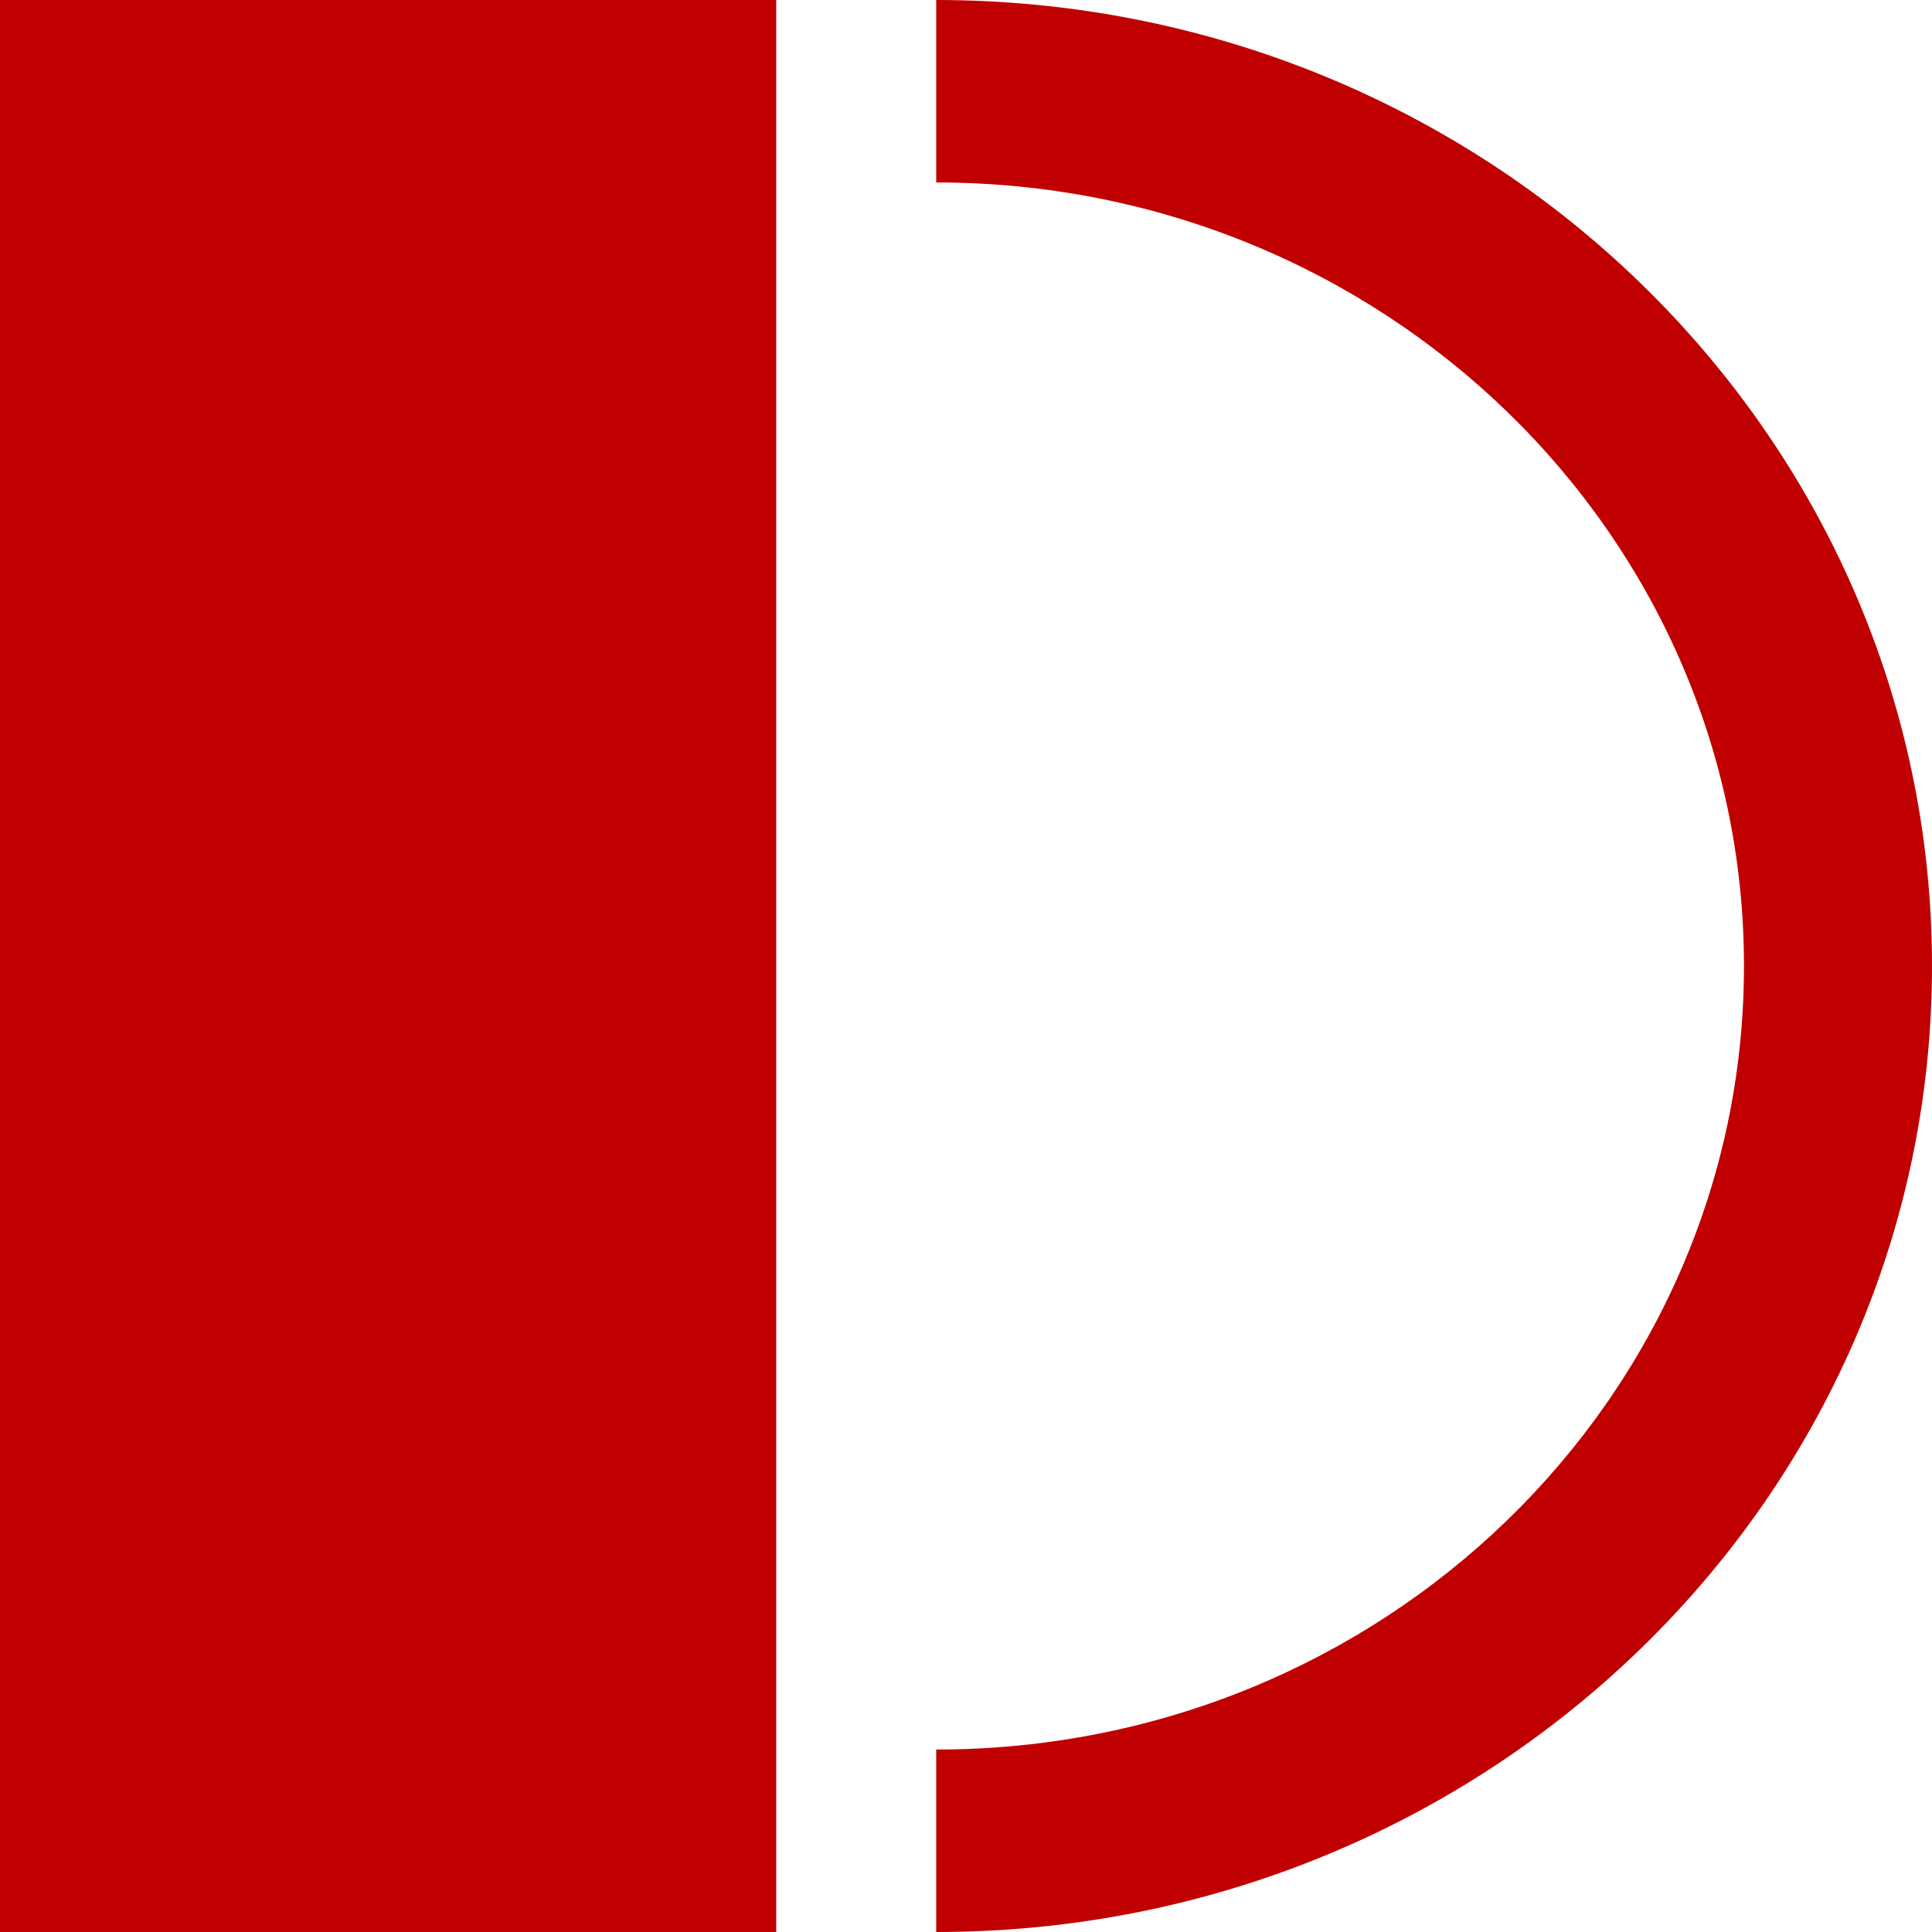
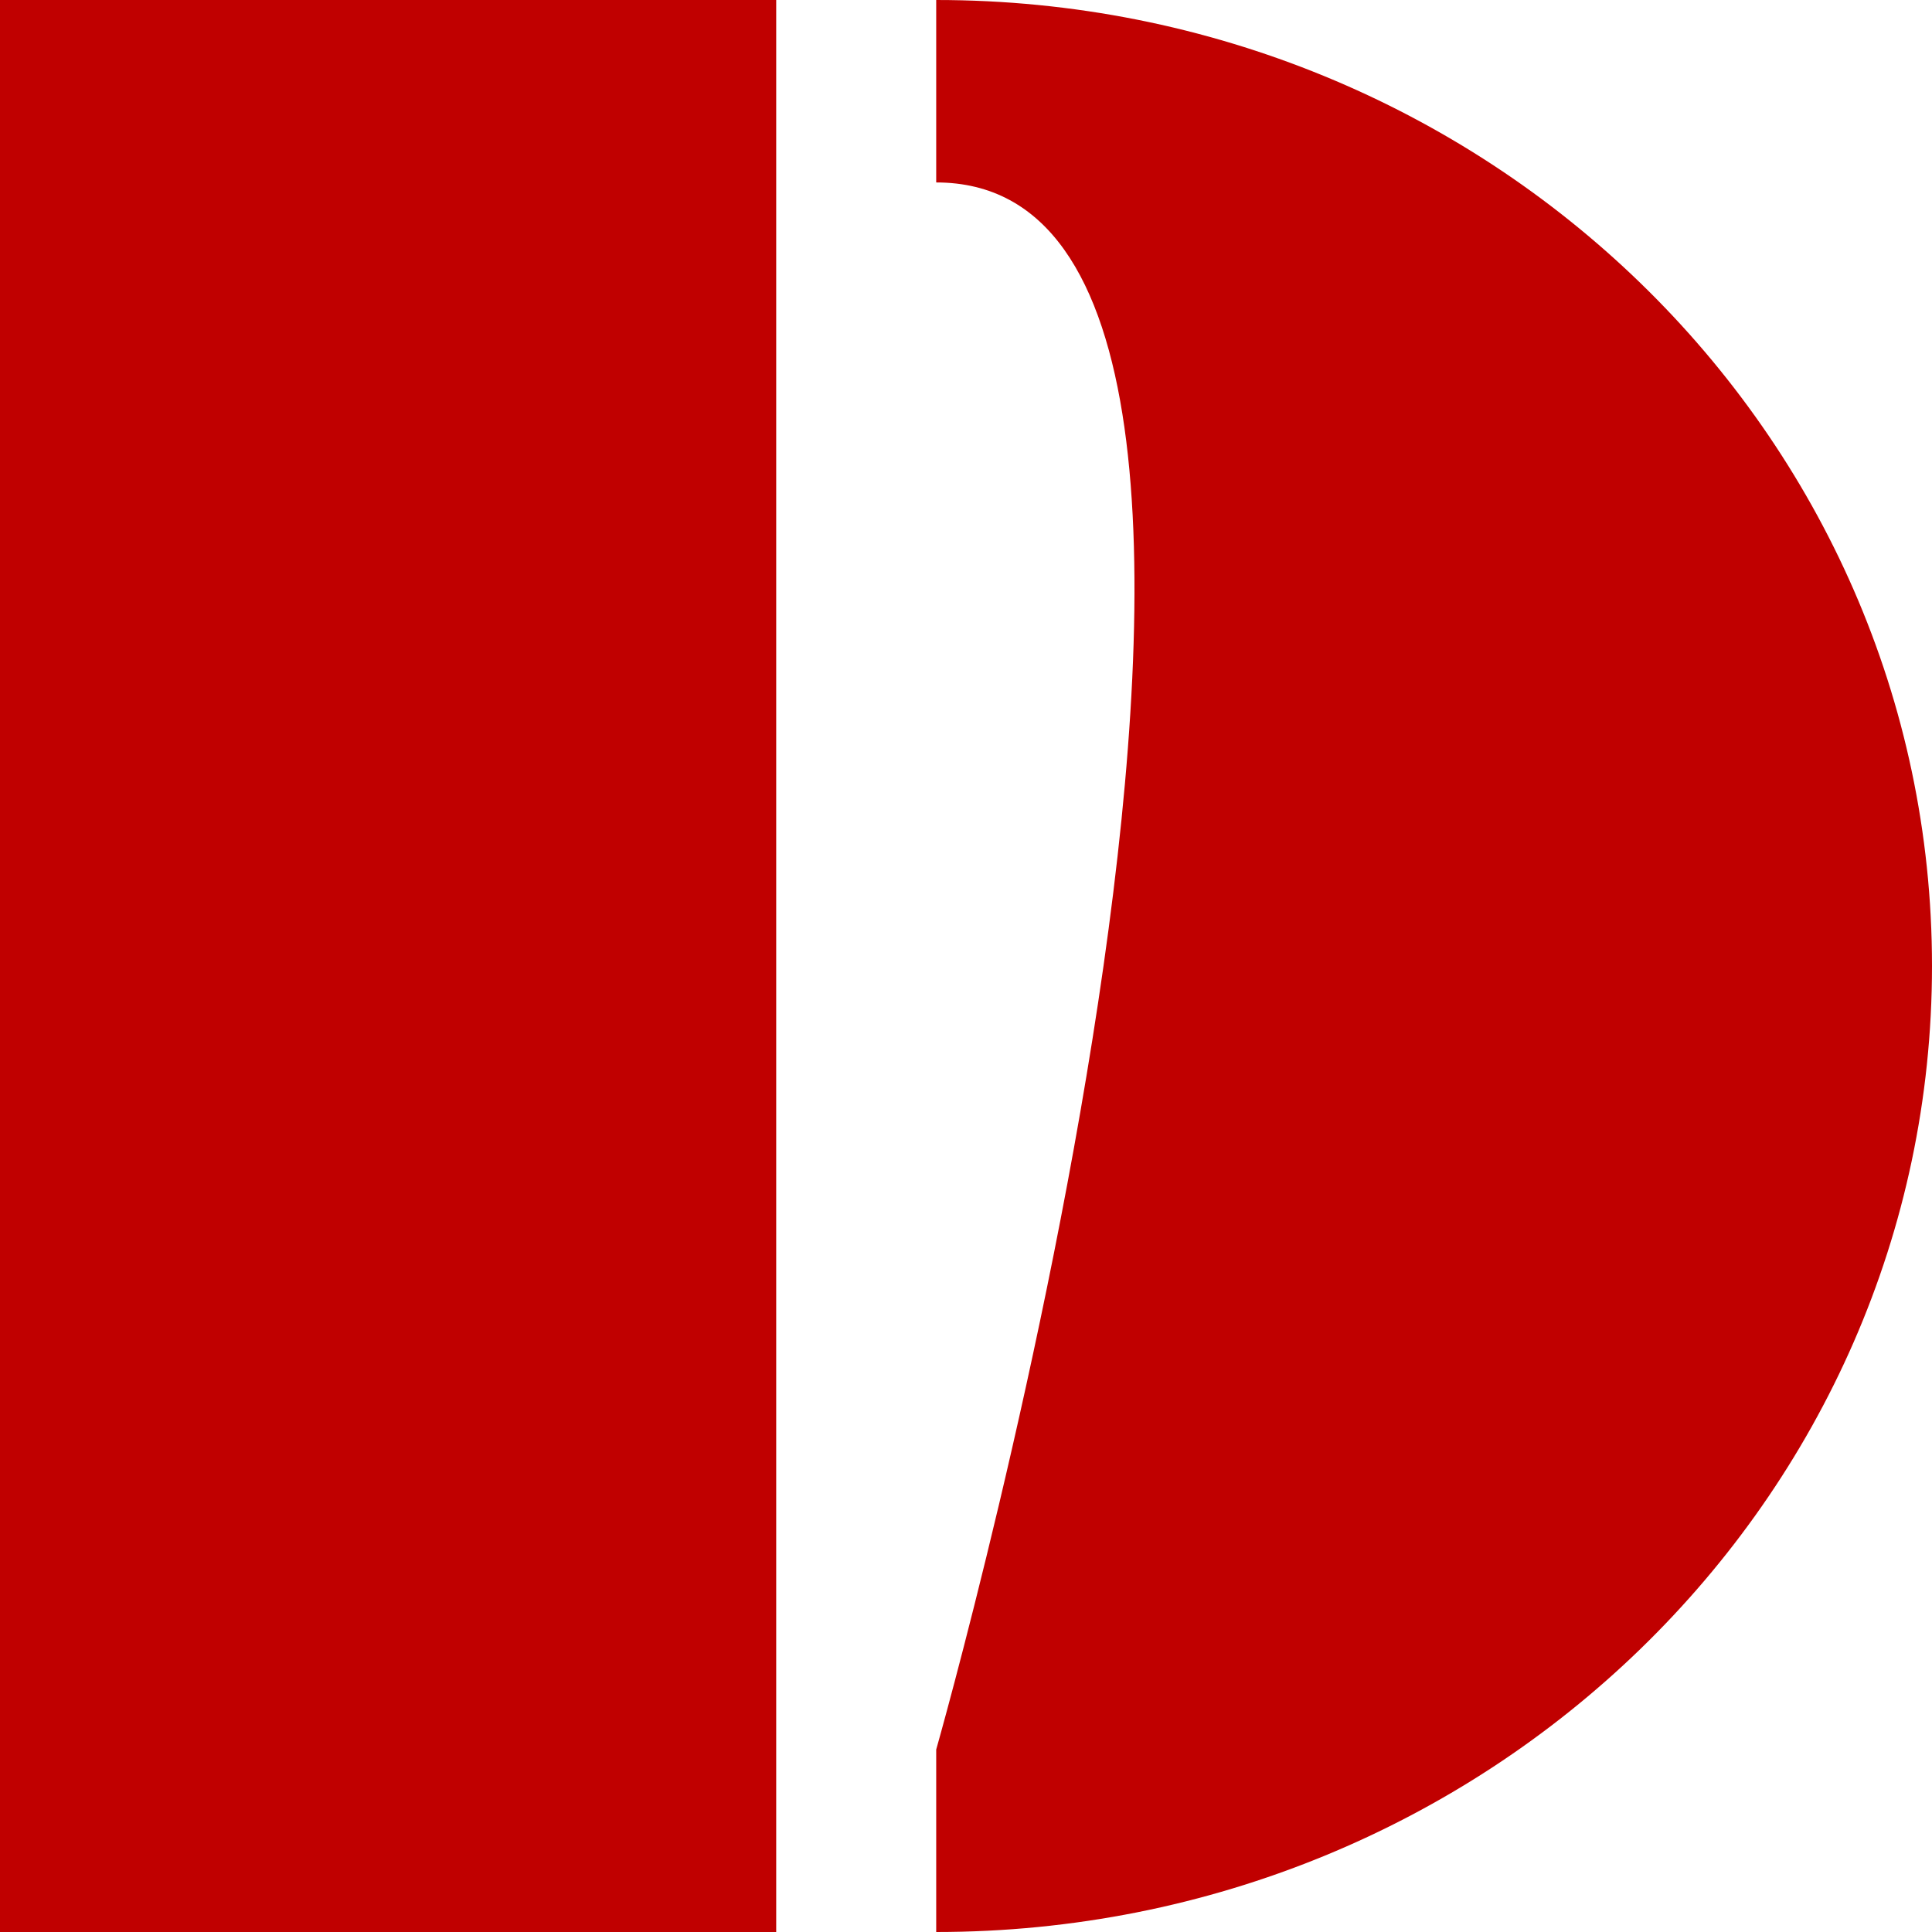
<svg xmlns="http://www.w3.org/2000/svg" version="1.1" width="142" height="142">
  <svg id="SvgjsSvg1016" data-name="Vrstva 1" viewBox="0 0 142 142">
    <g transform="translate(0, 0)">
      <defs>
        <style>
      .cls-1 {
        fill: #c00000;
      }
    </style>
      </defs>
-       <path class="cls-1" d="M57.05,142H0V0h57.05v142ZM68.81,0c40.42,0,73.19,31.79,73.19,71s-32.77,71-73.19,71v-13.41c32.79,0,59.37-25.79,59.37-57.59S101.6,13.41,68.81,13.41V0Z" />
+       <path class="cls-1" d="M57.05,142H0V0h57.05v142ZM68.81,0c40.42,0,73.19,31.79,73.19,71s-32.77,71-73.19,71v-13.41S101.6,13.41,68.81,13.41V0Z" />
    </g>
  </svg>
  <style>@media (prefers-color-scheme: light) { :root { filter: none; } }
@media (prefers-color-scheme: dark) { :root { filter: none; } }
</style>
</svg>